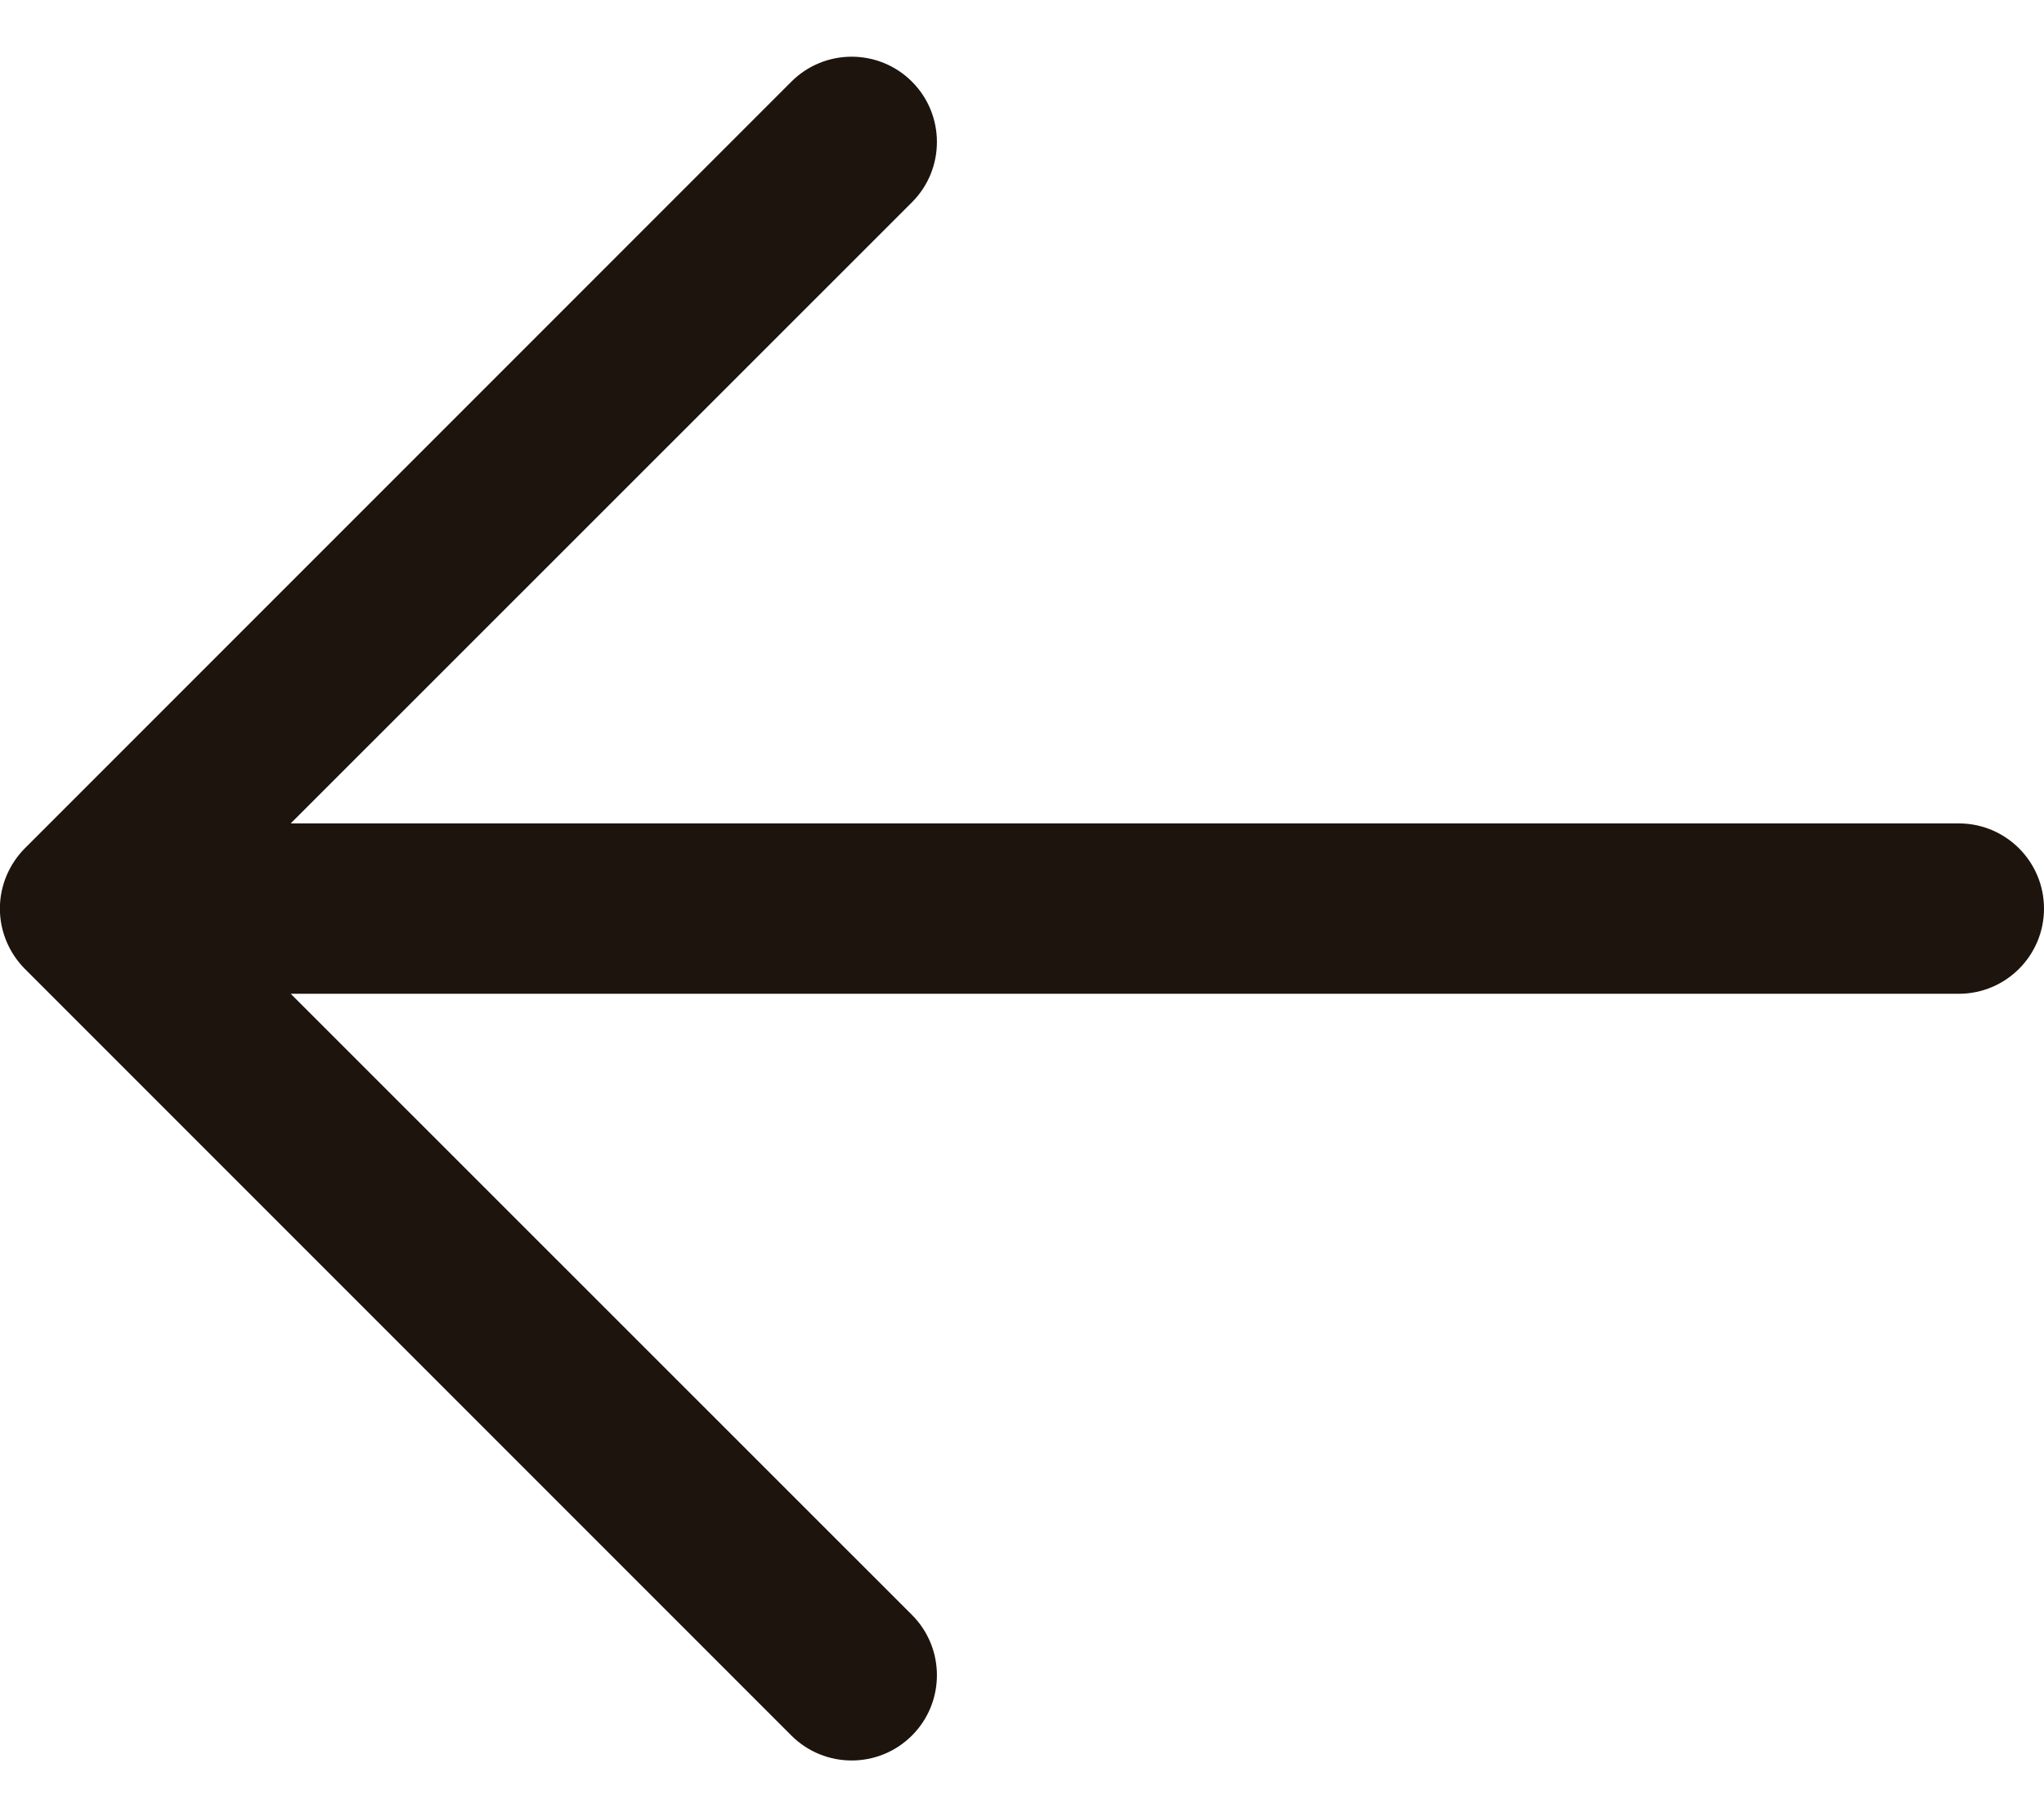
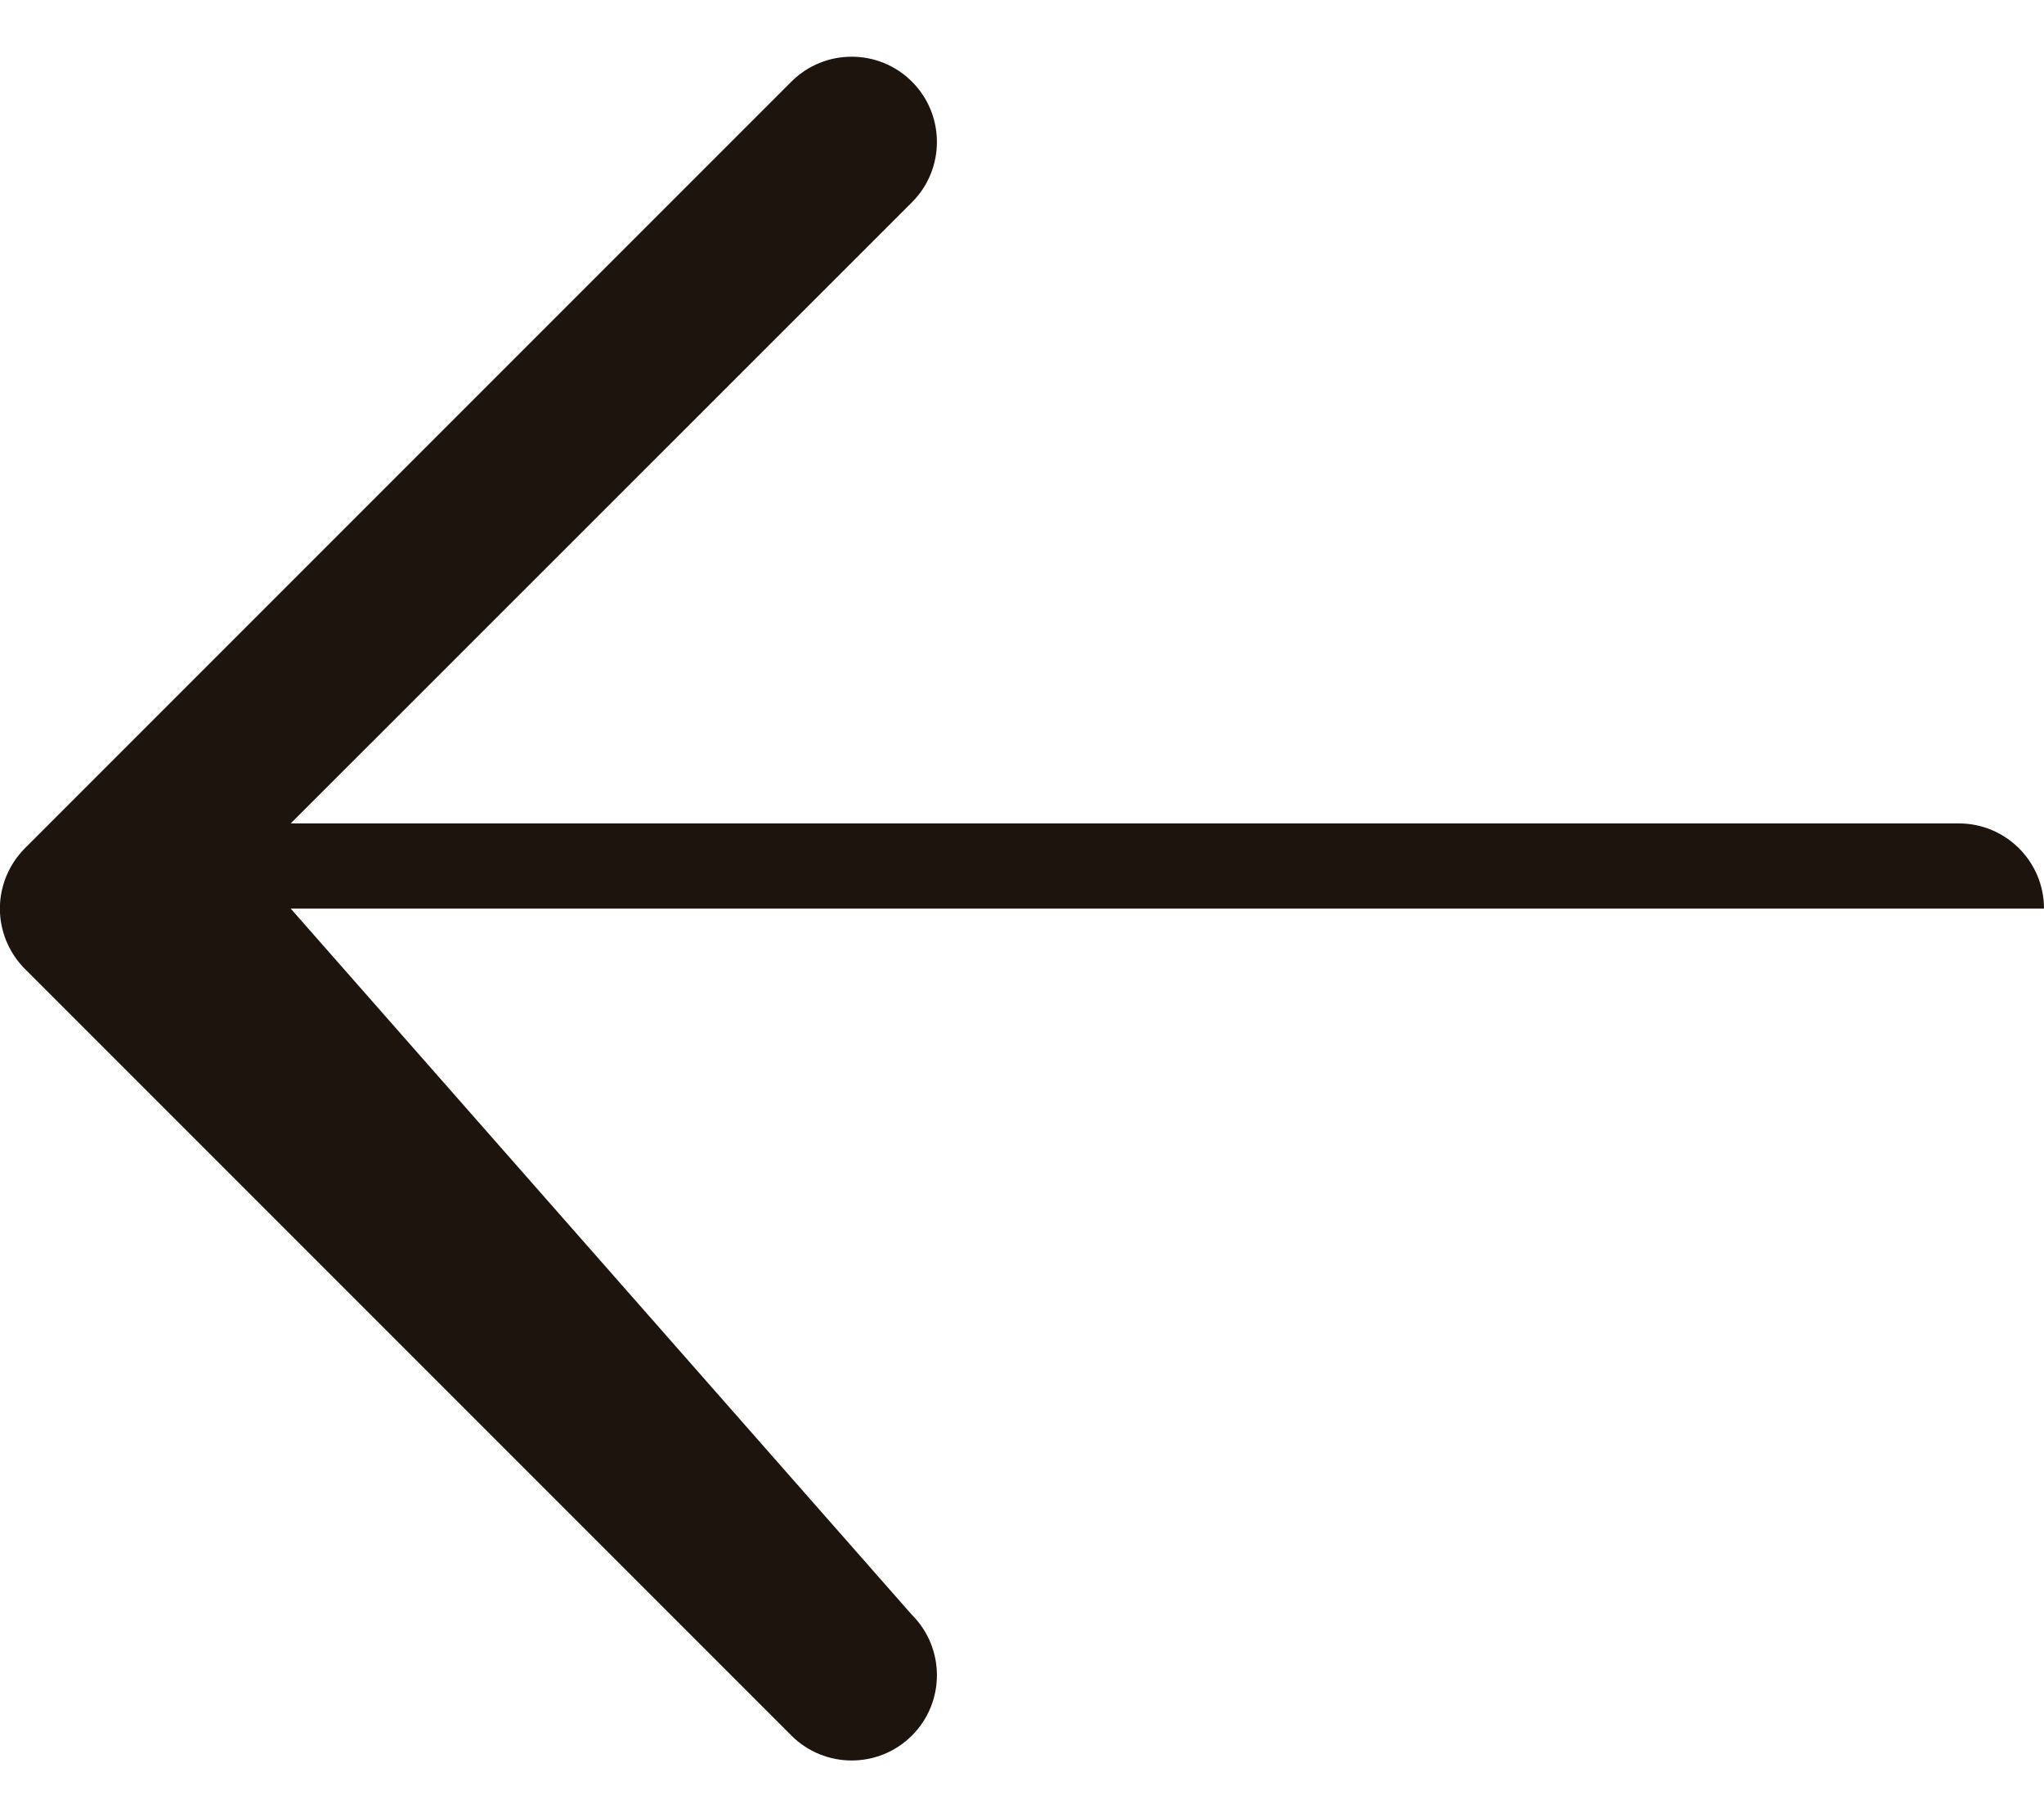
<svg xmlns="http://www.w3.org/2000/svg" width="18" height="16" viewBox="0 0 18 16" fill="none">
-   <path fill-rule="evenodd" clip-rule="evenodd" d="M18 8C18 8.414 17.664 8.75 17.25 8.75H2.56L8.031 14.219C8.324 14.512 8.324 14.988 8.031 15.281C7.738 15.574 7.262 15.574 6.969 15.281L0.219 8.531C0.079 8.39 -0.001 8.199 -0.001 8C-0.001 7.801 0.079 7.61 0.219 7.469L6.969 0.719C7.262 0.426 7.738 0.426 8.031 0.719C8.324 1.012 8.324 1.488 8.031 1.781L2.56 7.25H17.25C17.664 7.25 18 7.586 18 8V8Z" fill="#1C140D" />
+   <path fill-rule="evenodd" clip-rule="evenodd" d="M18 8H2.56L8.031 14.219C8.324 14.512 8.324 14.988 8.031 15.281C7.738 15.574 7.262 15.574 6.969 15.281L0.219 8.531C0.079 8.39 -0.001 8.199 -0.001 8C-0.001 7.801 0.079 7.61 0.219 7.469L6.969 0.719C7.262 0.426 7.738 0.426 8.031 0.719C8.324 1.012 8.324 1.488 8.031 1.781L2.56 7.25H17.25C17.664 7.25 18 7.586 18 8V8Z" fill="#1C140D" />
</svg>